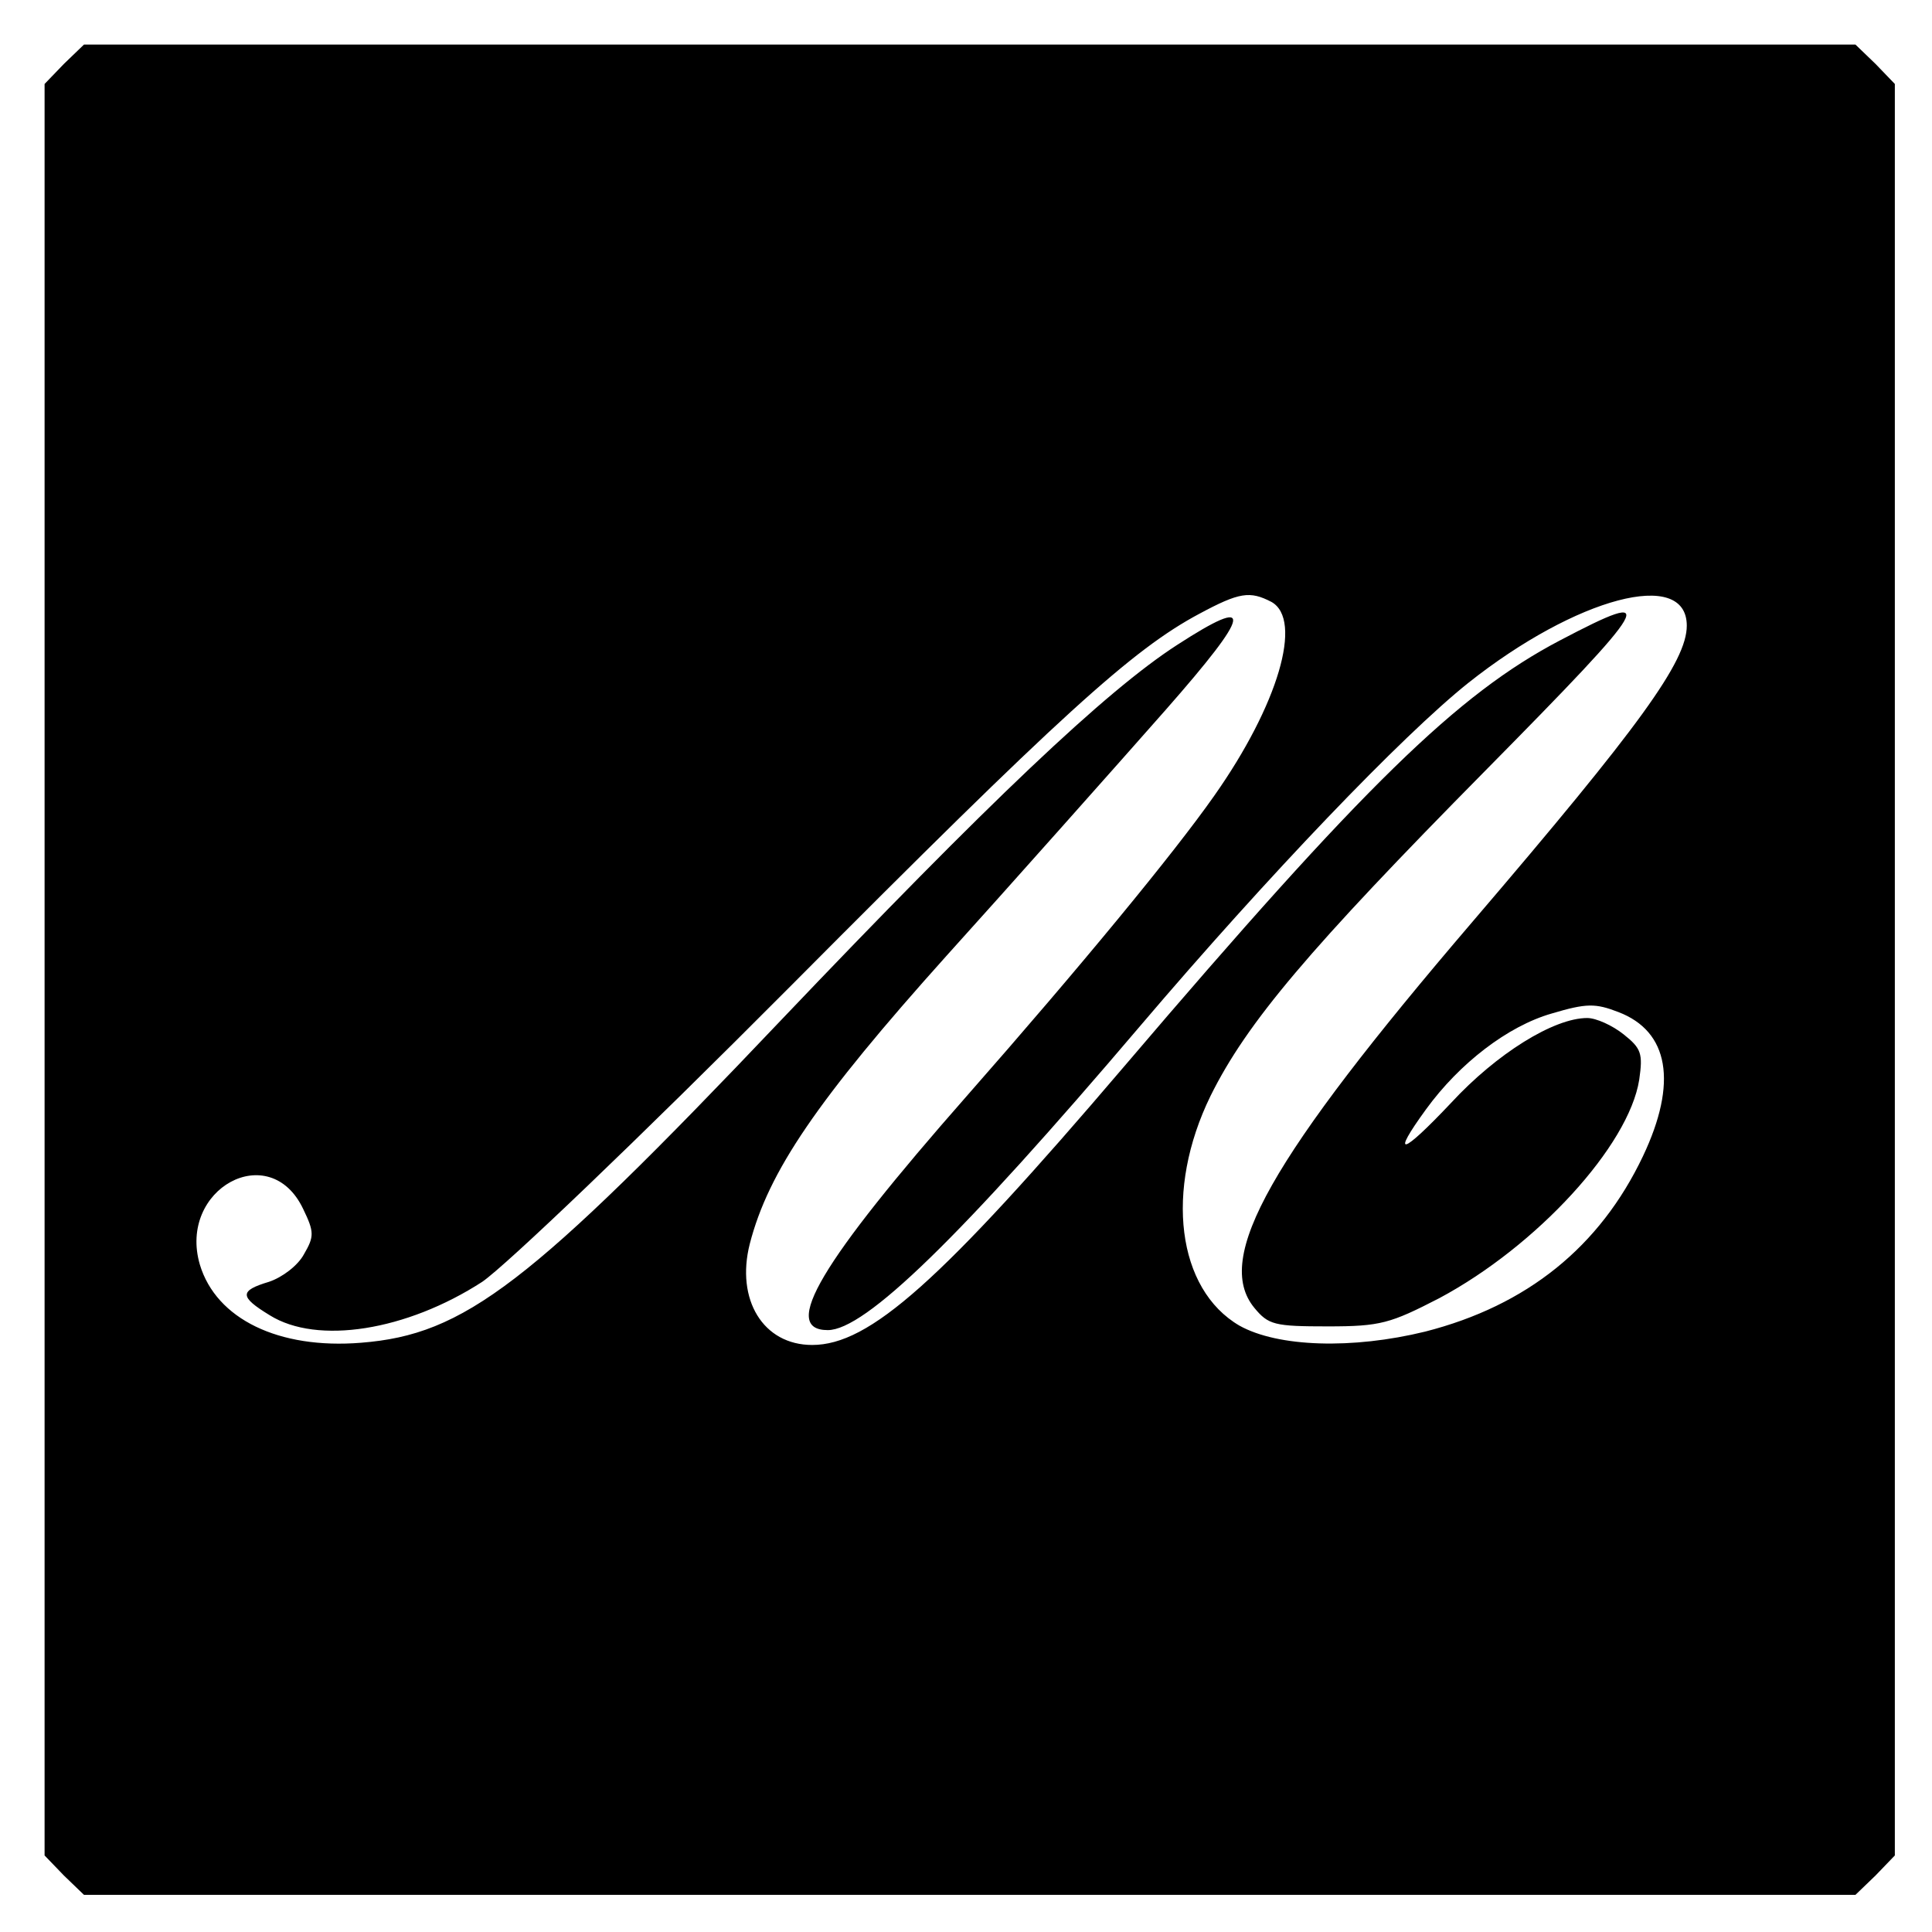
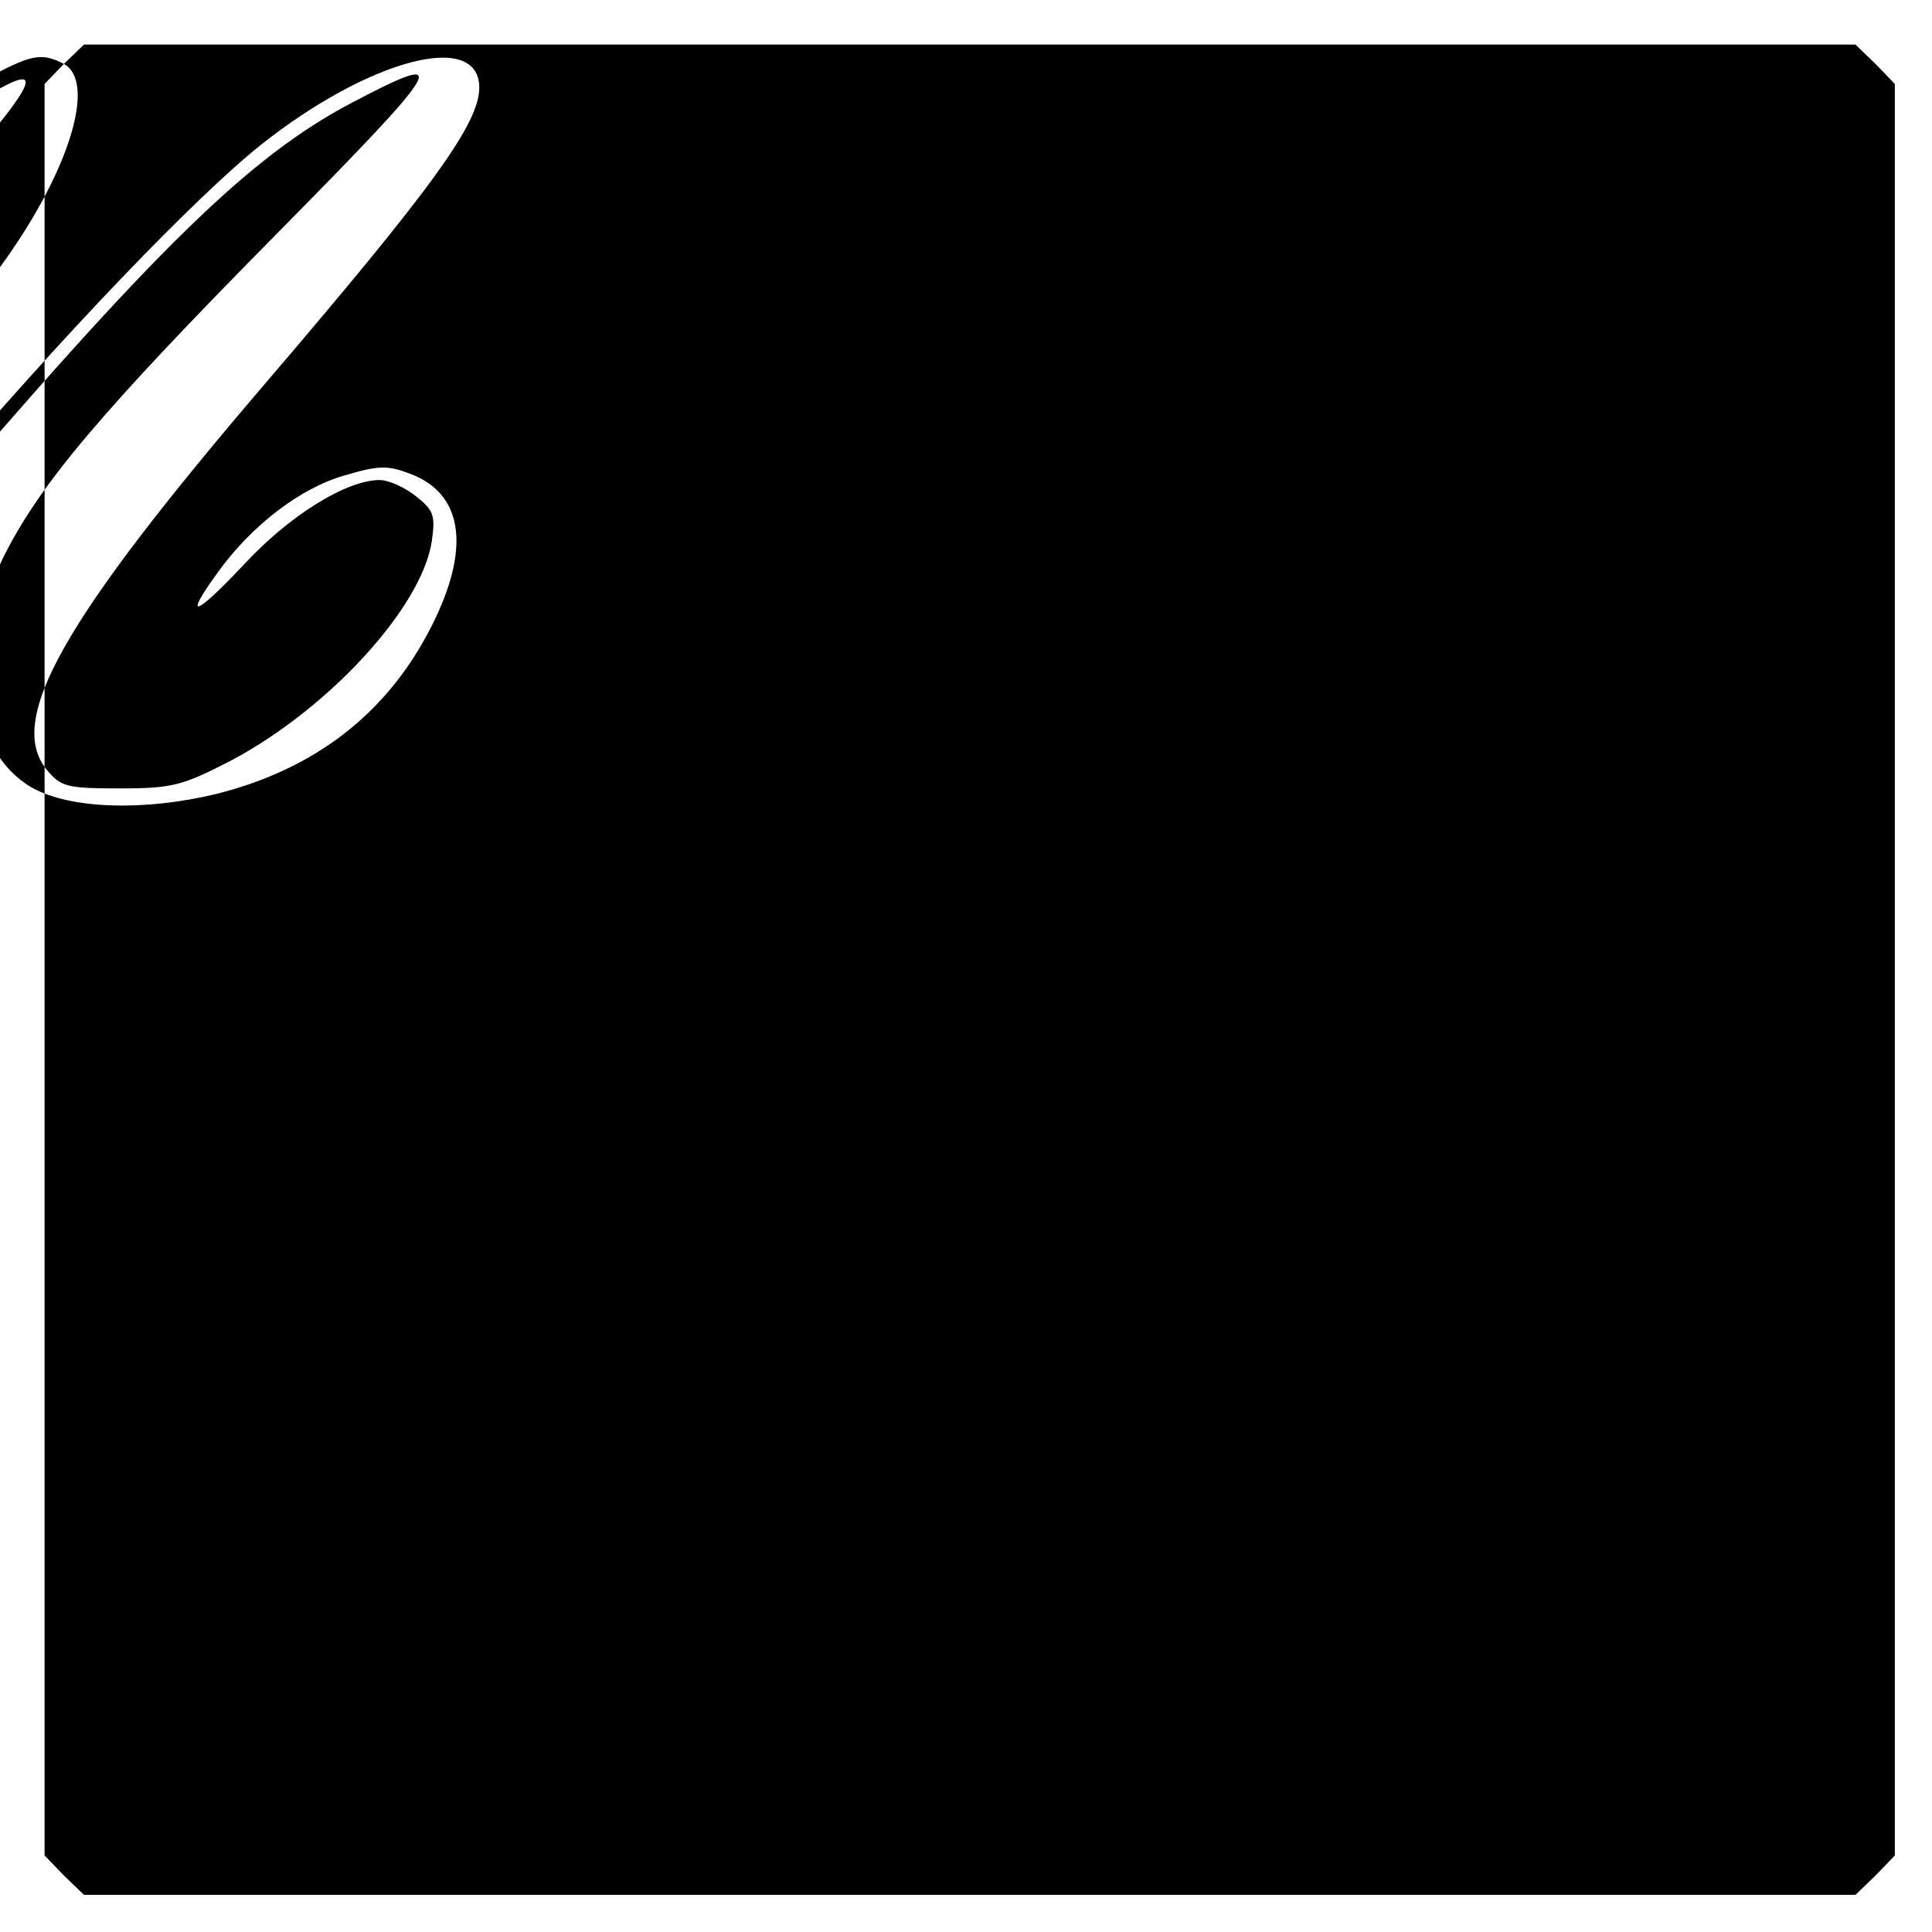
<svg xmlns="http://www.w3.org/2000/svg" version="1.0" width="260pt" height="260pt" viewBox="0 0 260 260" preserveAspectRatio="xMidYMid meet">
  <g transform="translate(0,260) scale(0.1,-0.1)" fill="#000000" stroke="none">
-     <path d="M86 2514 l-26 -27 0 -1192 0 -1192 26 -27 27 -26 1192 0 1192 0 27 26 26 27 0 1192 0 1192 -26 27 -27 26 -1192 0 -1192 0 -27 -26z m1625 -724 c43 -24 9 -139 -77 -261 -54 -77 -180 -230 -333 -404 -197 -224 -251 -315 -187 -315 50 0 177 123 421 410 171 201 352 390 441 461 145 115 294 155 294 77 0 -48 -63 -135 -288 -398 -273 -319 -349 -453 -294 -520 19 -23 27 -25 99 -25 71 0 84 4 150 38 131 70 255 205 269 294 5 35 3 42 -21 61 -15 12 -37 22 -49 22 -45 0 -122 -48 -183 -114 -67 -71 -82 -75 -34 -9 45 62 110 112 169 129 47 14 59 14 90 2 68 -26 80 -95 33 -194 -58 -122 -156 -201 -293 -236 -98 -24 -198 -21 -250 8 -84 49 -101 182 -39 309 49 99 133 198 370 438 227 230 237 247 100 175 -137 -72 -263 -194 -586 -573 -248 -291 -343 -375 -420 -375 -66 0 -103 61 -84 136 25 97 90 193 265 388 76 84 236 264 295 331 116 132 120 155 15 87 -96 -62 -254 -212 -533 -505 -339 -357 -426 -423 -565 -434 -111 -9 -195 32 -217 105 -30 102 94 170 139 75 15 -31 15 -37 1 -61 -8 -15 -29 -31 -47 -37 -40 -12 -40 -20 1 -45 64 -40 184 -21 286 45 32 22 208 190 416 399 362 364 459 452 549 500 54 29 68 31 97 16z" />
+     <path d="M86 2514 l-26 -27 0 -1192 0 -1192 26 -27 27 -26 1192 0 1192 0 27 26 26 27 0 1192 0 1192 -26 27 -27 26 -1192 0 -1192 0 -27 -26z c43 -24 9 -139 -77 -261 -54 -77 -180 -230 -333 -404 -197 -224 -251 -315 -187 -315 50 0 177 123 421 410 171 201 352 390 441 461 145 115 294 155 294 77 0 -48 -63 -135 -288 -398 -273 -319 -349 -453 -294 -520 19 -23 27 -25 99 -25 71 0 84 4 150 38 131 70 255 205 269 294 5 35 3 42 -21 61 -15 12 -37 22 -49 22 -45 0 -122 -48 -183 -114 -67 -71 -82 -75 -34 -9 45 62 110 112 169 129 47 14 59 14 90 2 68 -26 80 -95 33 -194 -58 -122 -156 -201 -293 -236 -98 -24 -198 -21 -250 8 -84 49 -101 182 -39 309 49 99 133 198 370 438 227 230 237 247 100 175 -137 -72 -263 -194 -586 -573 -248 -291 -343 -375 -420 -375 -66 0 -103 61 -84 136 25 97 90 193 265 388 76 84 236 264 295 331 116 132 120 155 15 87 -96 -62 -254 -212 -533 -505 -339 -357 -426 -423 -565 -434 -111 -9 -195 32 -217 105 -30 102 94 170 139 75 15 -31 15 -37 1 -61 -8 -15 -29 -31 -47 -37 -40 -12 -40 -20 1 -45 64 -40 184 -21 286 45 32 22 208 190 416 399 362 364 459 452 549 500 54 29 68 31 97 16z" />
  </g>
</svg>